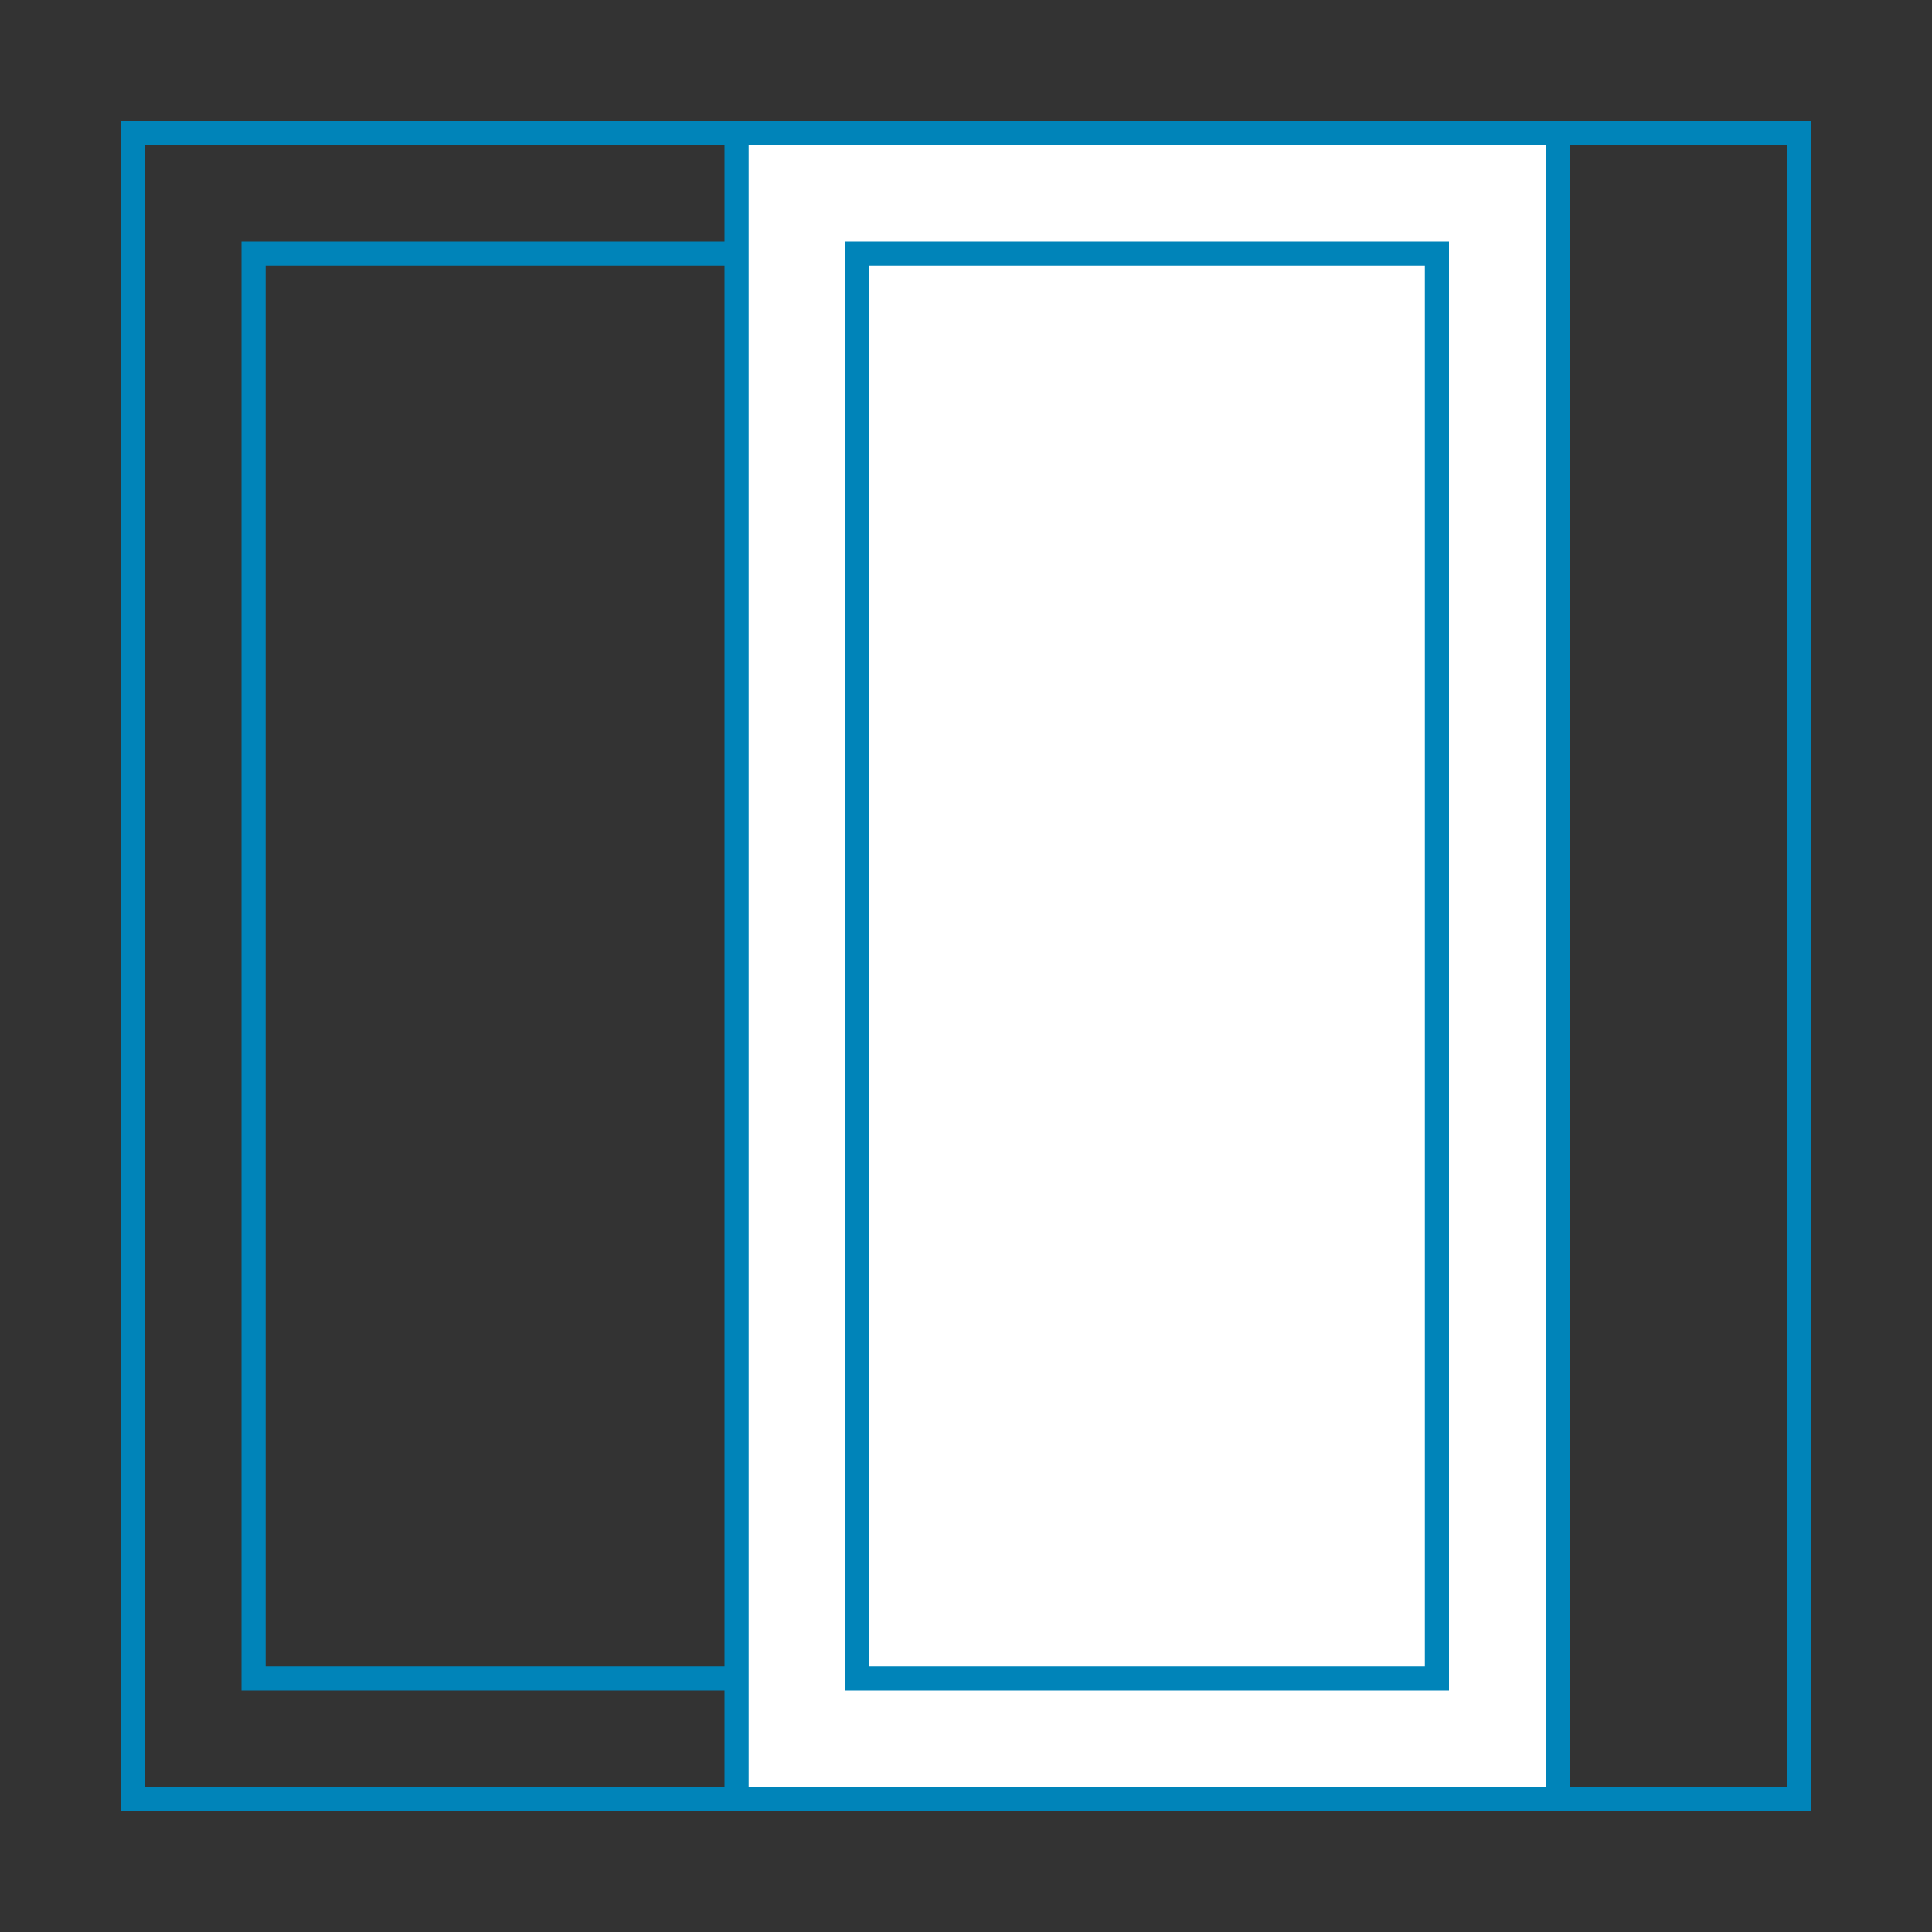
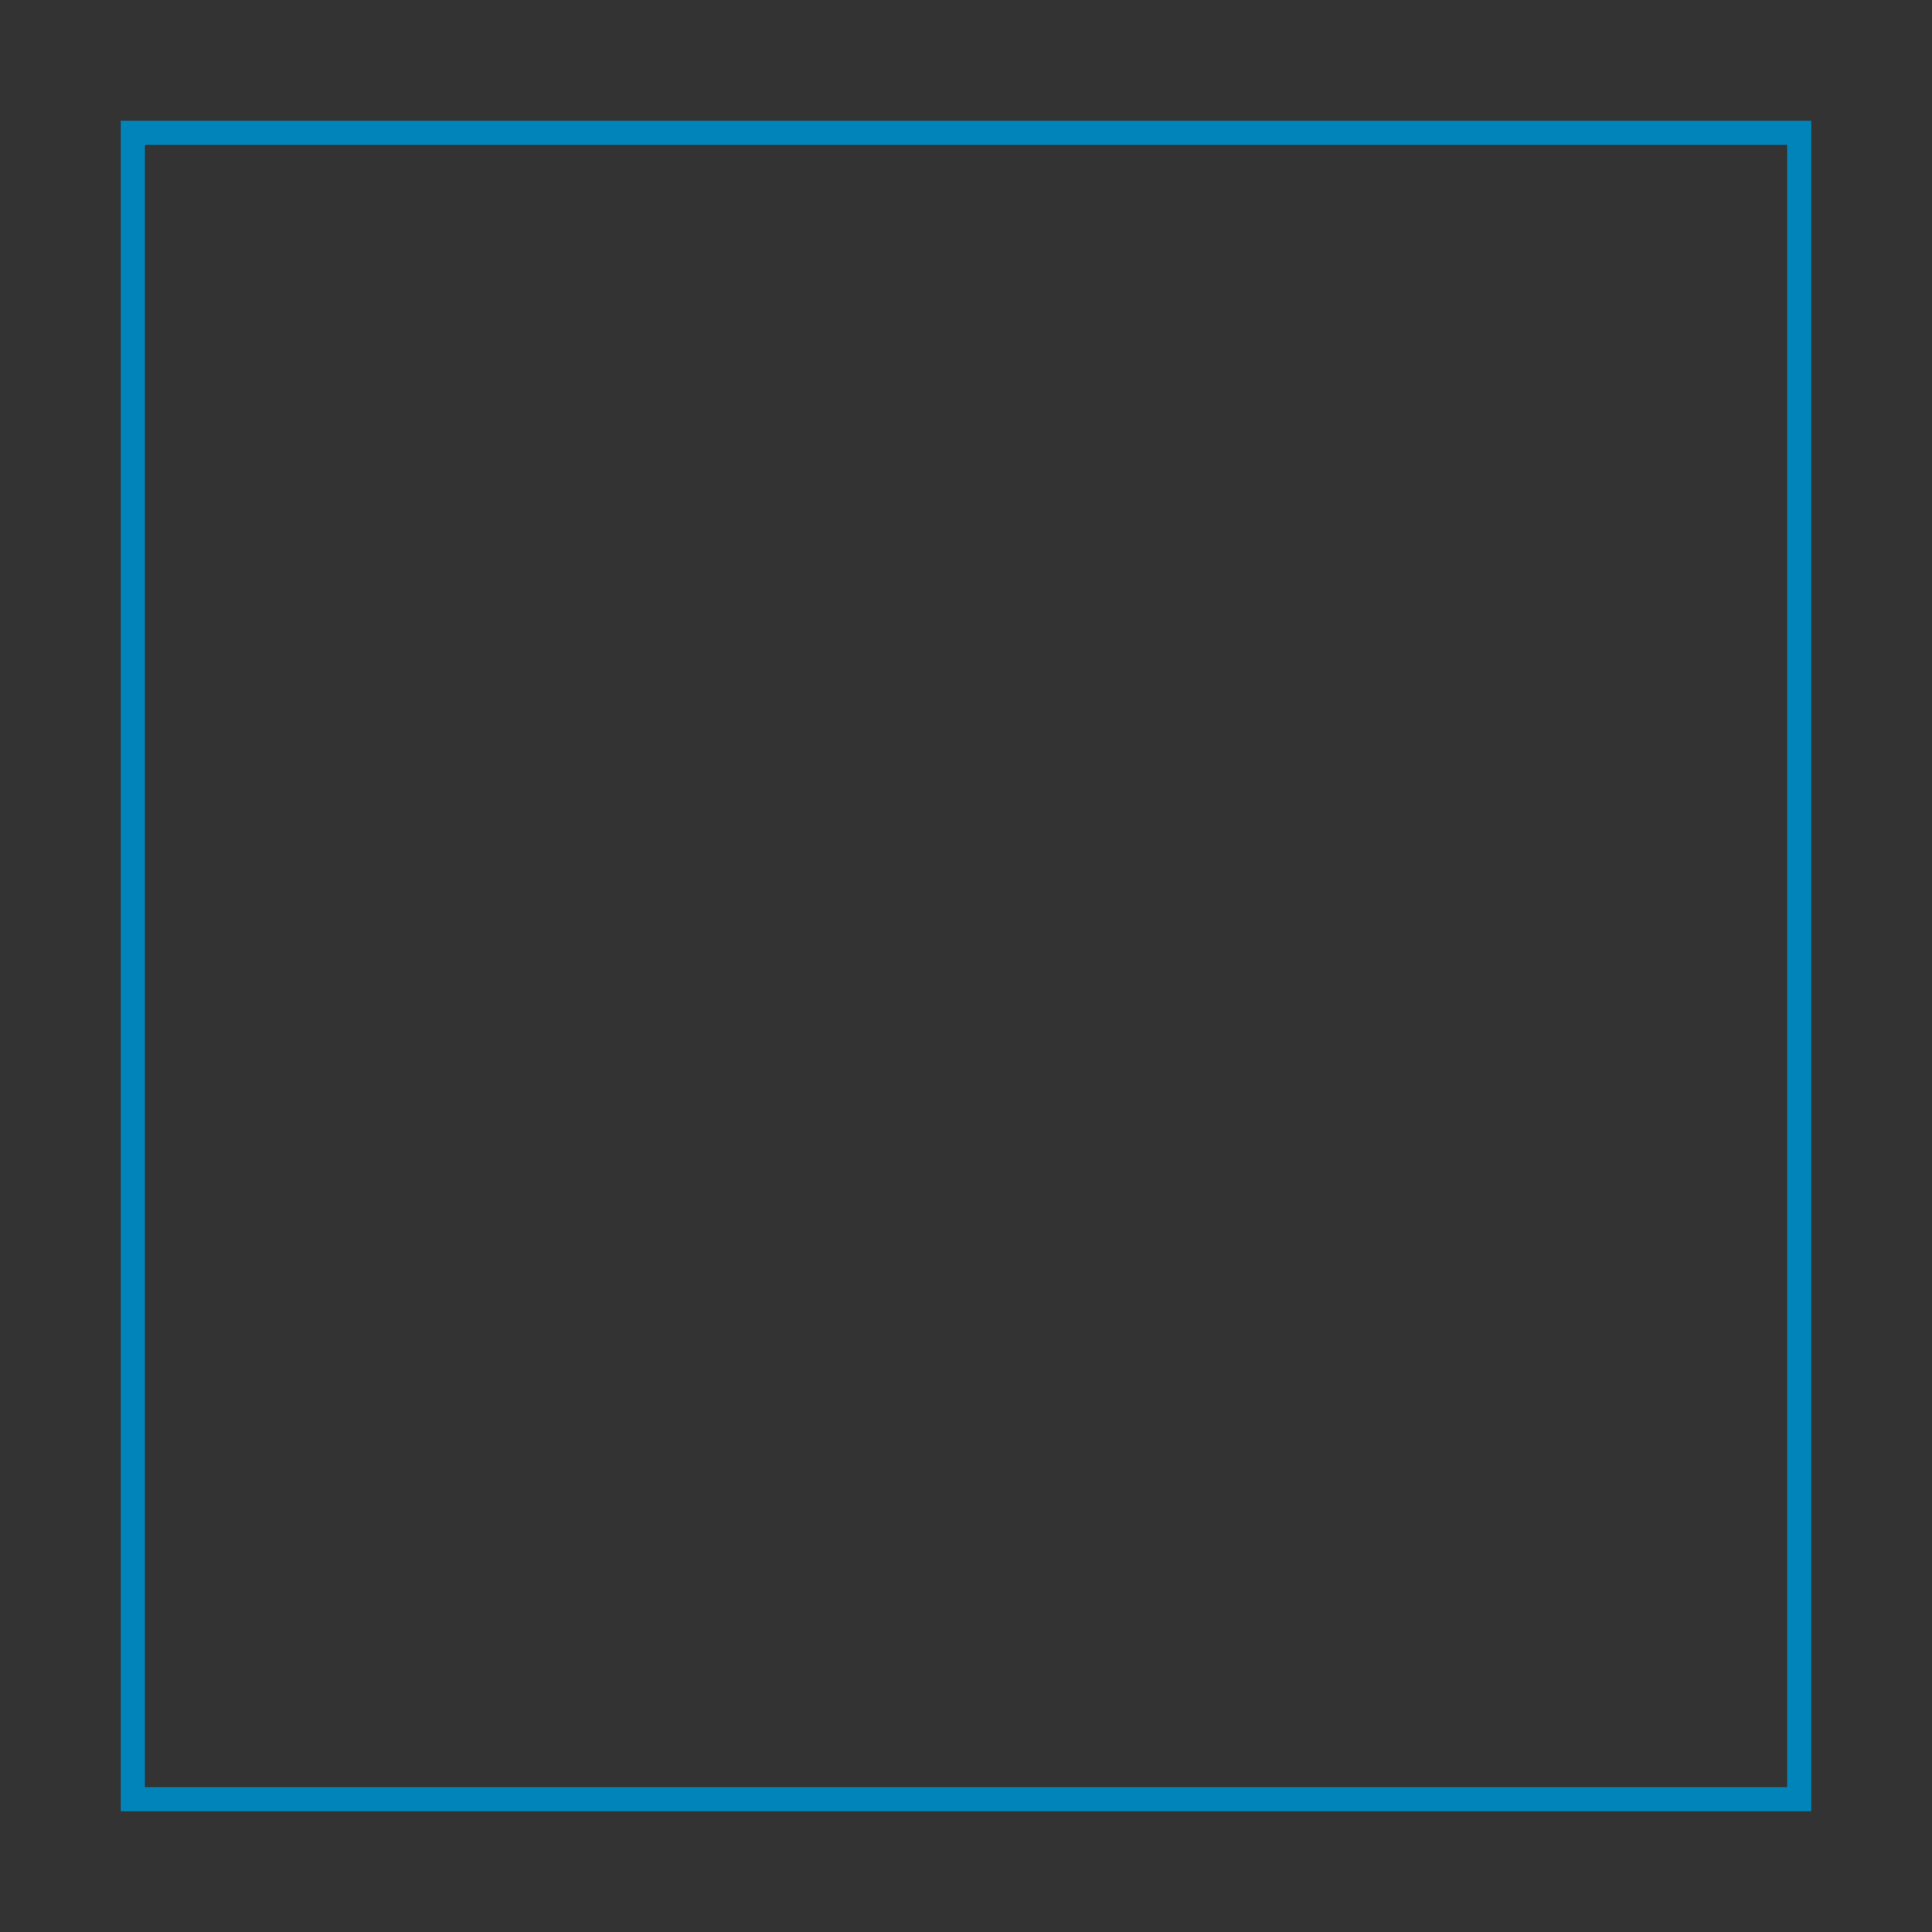
<svg xmlns="http://www.w3.org/2000/svg" id="レイヤー_1" data-name="レイヤー 1" width="80" height="80" viewBox="0 0 80 80">
  <rect x="0" y="0" width="80" height="80" fill="#333333" stroke="none" />
  <g>
    <path d="M74,6V74H6V6H74m1-1H5V75H75V5Z" style="fill: #0084B9" />
-     <path d="M39,11V69H11V11H39m1-1H10V70H40V10Z" style="fill: #0084B9" />
    <g>
      <g>
-         <rect x="30.5" y="5.5" width="34" height="69" style="fill: #fff" />
-         <path d="M64,6V74H31V6H64m1-1H30V75H65V5Z" style="fill: #0084B9" />
-       </g>
+         </g>
      <g>
-         <rect x="35.5" y="10.5" width="24" height="59" style="fill: #fff" />
-         <path d="M59,11V69H36V11H59m1-1H35V70H60V10Z" style="fill: #0084B9" />
-       </g>
+         </g>
    </g>
  </g>
</svg>